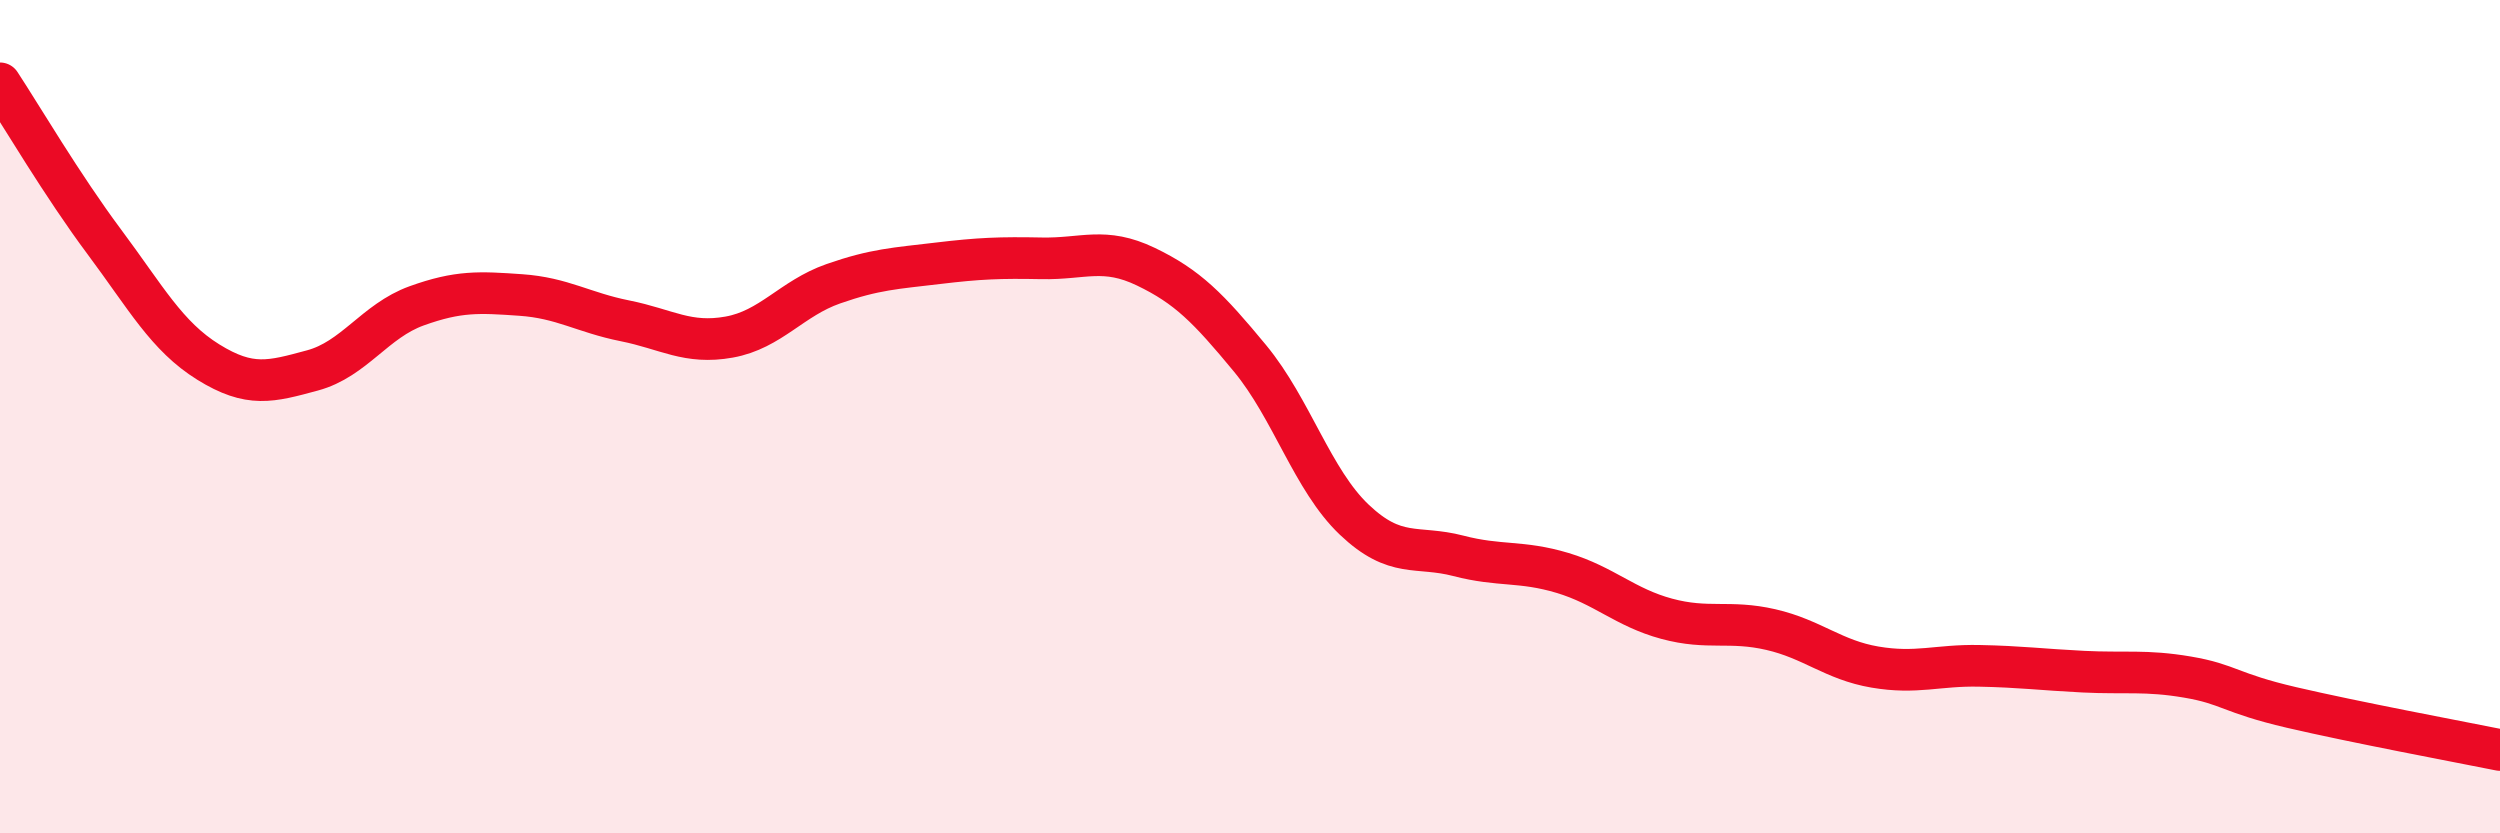
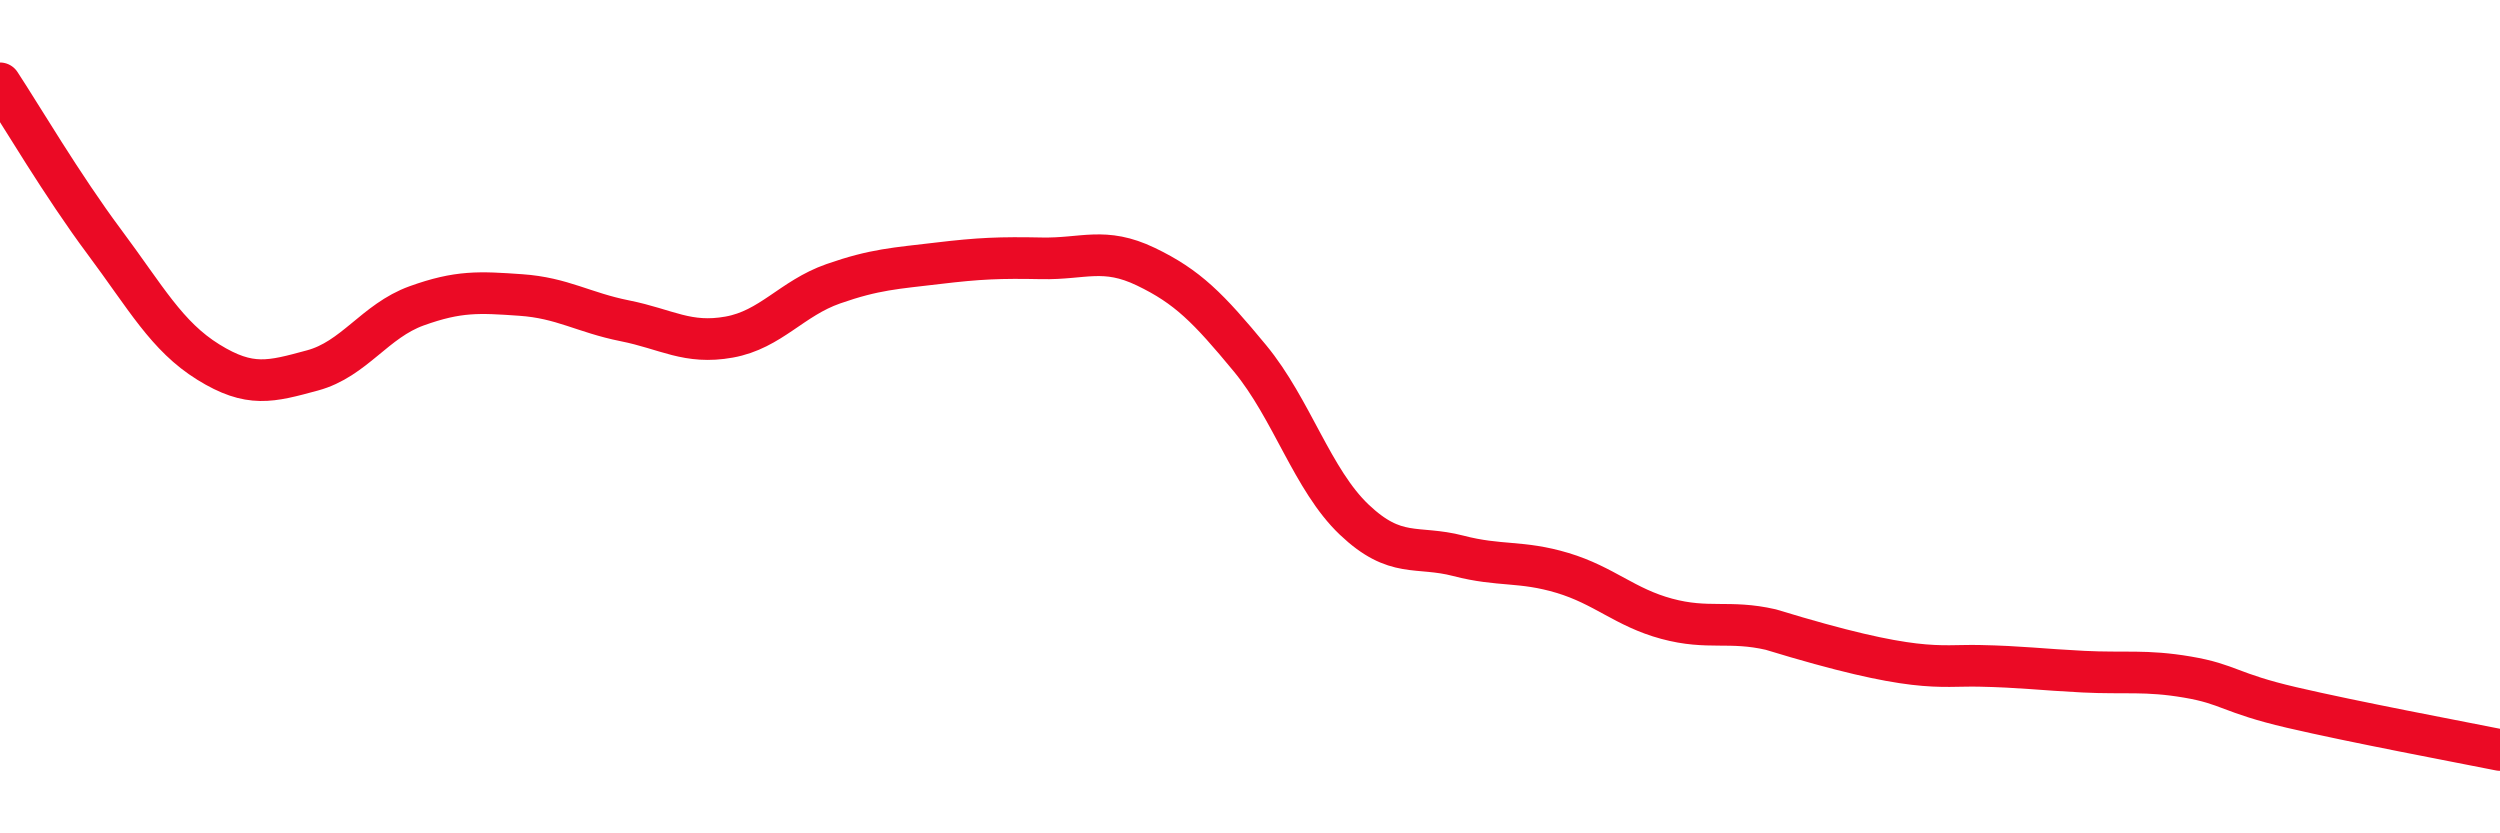
<svg xmlns="http://www.w3.org/2000/svg" width="60" height="20" viewBox="0 0 60 20">
-   <path d="M 0,2 C 0.5,2.76 1.5,4.46 2.5,5.8 C 3.5,7.14 4,8.07 5,8.69 C 6,9.31 6.5,9.16 7.5,8.89 C 8.5,8.62 9,7.7 10,7.34 C 11,6.98 11.5,7.01 12.5,7.08 C 13.5,7.15 14,7.5 15,7.7 C 16,7.9 16.5,8.27 17.5,8.09 C 18.5,7.91 19,7.16 20,6.81 C 21,6.46 21.5,6.44 22.5,6.32 C 23.5,6.2 24,6.18 25,6.2 C 26,6.22 26.5,5.92 27.5,6.4 C 28.5,6.88 29,7.39 30,8.6 C 31,9.81 31.5,11.52 32.5,12.47 C 33.5,13.42 34,13.08 35,13.34 C 36,13.6 36.5,13.45 37.5,13.75 C 38.5,14.05 39,14.58 40,14.85 C 41,15.12 41.5,14.88 42.5,15.11 C 43.5,15.34 44,15.84 45,16.01 C 46,16.18 46.5,15.96 47.5,15.98 C 48.5,16 49,16.07 50,16.12 C 51,16.17 51.5,16.08 52.5,16.25 C 53.5,16.42 53.5,16.63 55,16.98 C 56.5,17.33 59,17.8 60,18L60 20L0 20Z" fill="#EB0A25" opacity="0.1" stroke-linecap="round" stroke-linejoin="round" />
-   <path d="M 0,2 C 0.5,2.76 1.5,4.46 2.5,5.8 C 3.5,7.14 4,8.07 5,8.69 C 6,9.31 6.5,9.16 7.5,8.89 C 8.5,8.62 9,7.7 10,7.34 C 11,6.98 11.5,7.01 12.5,7.08 C 13.5,7.15 14,7.5 15,7.7 C 16,7.9 16.5,8.27 17.5,8.09 C 18.5,7.91 19,7.16 20,6.81 C 21,6.46 21.5,6.44 22.5,6.32 C 23.5,6.2 24,6.18 25,6.2 C 26,6.22 26.5,5.92 27.5,6.4 C 28.5,6.88 29,7.39 30,8.6 C 31,9.81 31.5,11.52 32.5,12.47 C 33.5,13.42 34,13.08 35,13.34 C 36,13.6 36.5,13.45 37.5,13.75 C 38.5,14.05 39,14.58 40,14.85 C 41,15.12 41.5,14.88 42.5,15.11 C 43.5,15.34 44,15.84 45,16.01 C 46,16.18 46.5,15.96 47.5,15.98 C 48.5,16 49,16.07 50,16.12 C 51,16.17 51.5,16.08 52.5,16.25 C 53.5,16.42 53.5,16.63 55,16.98 C 56.5,17.33 59,17.8 60,18" stroke="#EB0A25" stroke-width="1" fill="none" stroke-linecap="round" stroke-linejoin="round" />
+   <path d="M 0,2 C 0.5,2.76 1.5,4.46 2.5,5.8 C 3.5,7.14 4,8.07 5,8.69 C 6,9.31 6.5,9.16 7.5,8.89 C 8.5,8.62 9,7.7 10,7.34 C 11,6.98 11.5,7.01 12.5,7.08 C 13.5,7.15 14,7.5 15,7.7 C 16,7.9 16.5,8.27 17.5,8.09 C 18.5,7.91 19,7.16 20,6.81 C 21,6.46 21.5,6.44 22.5,6.32 C 23.5,6.2 24,6.18 25,6.2 C 26,6.22 26.5,5.92 27.5,6.4 C 28.5,6.88 29,7.39 30,8.6 C 31,9.81 31.5,11.52 32.5,12.47 C 33.5,13.42 34,13.08 35,13.34 C 36,13.6 36.5,13.45 37.5,13.75 C 38.5,14.05 39,14.58 40,14.85 C 41,15.12 41.5,14.88 42.5,15.11 C 46,16.18 46.5,15.96 47.5,15.98 C 48.5,16 49,16.07 50,16.12 C 51,16.17 51.5,16.08 52.5,16.25 C 53.5,16.42 53.5,16.63 55,16.98 C 56.5,17.33 59,17.8 60,18" stroke="#EB0A25" stroke-width="1" fill="none" stroke-linecap="round" stroke-linejoin="round" />
</svg>